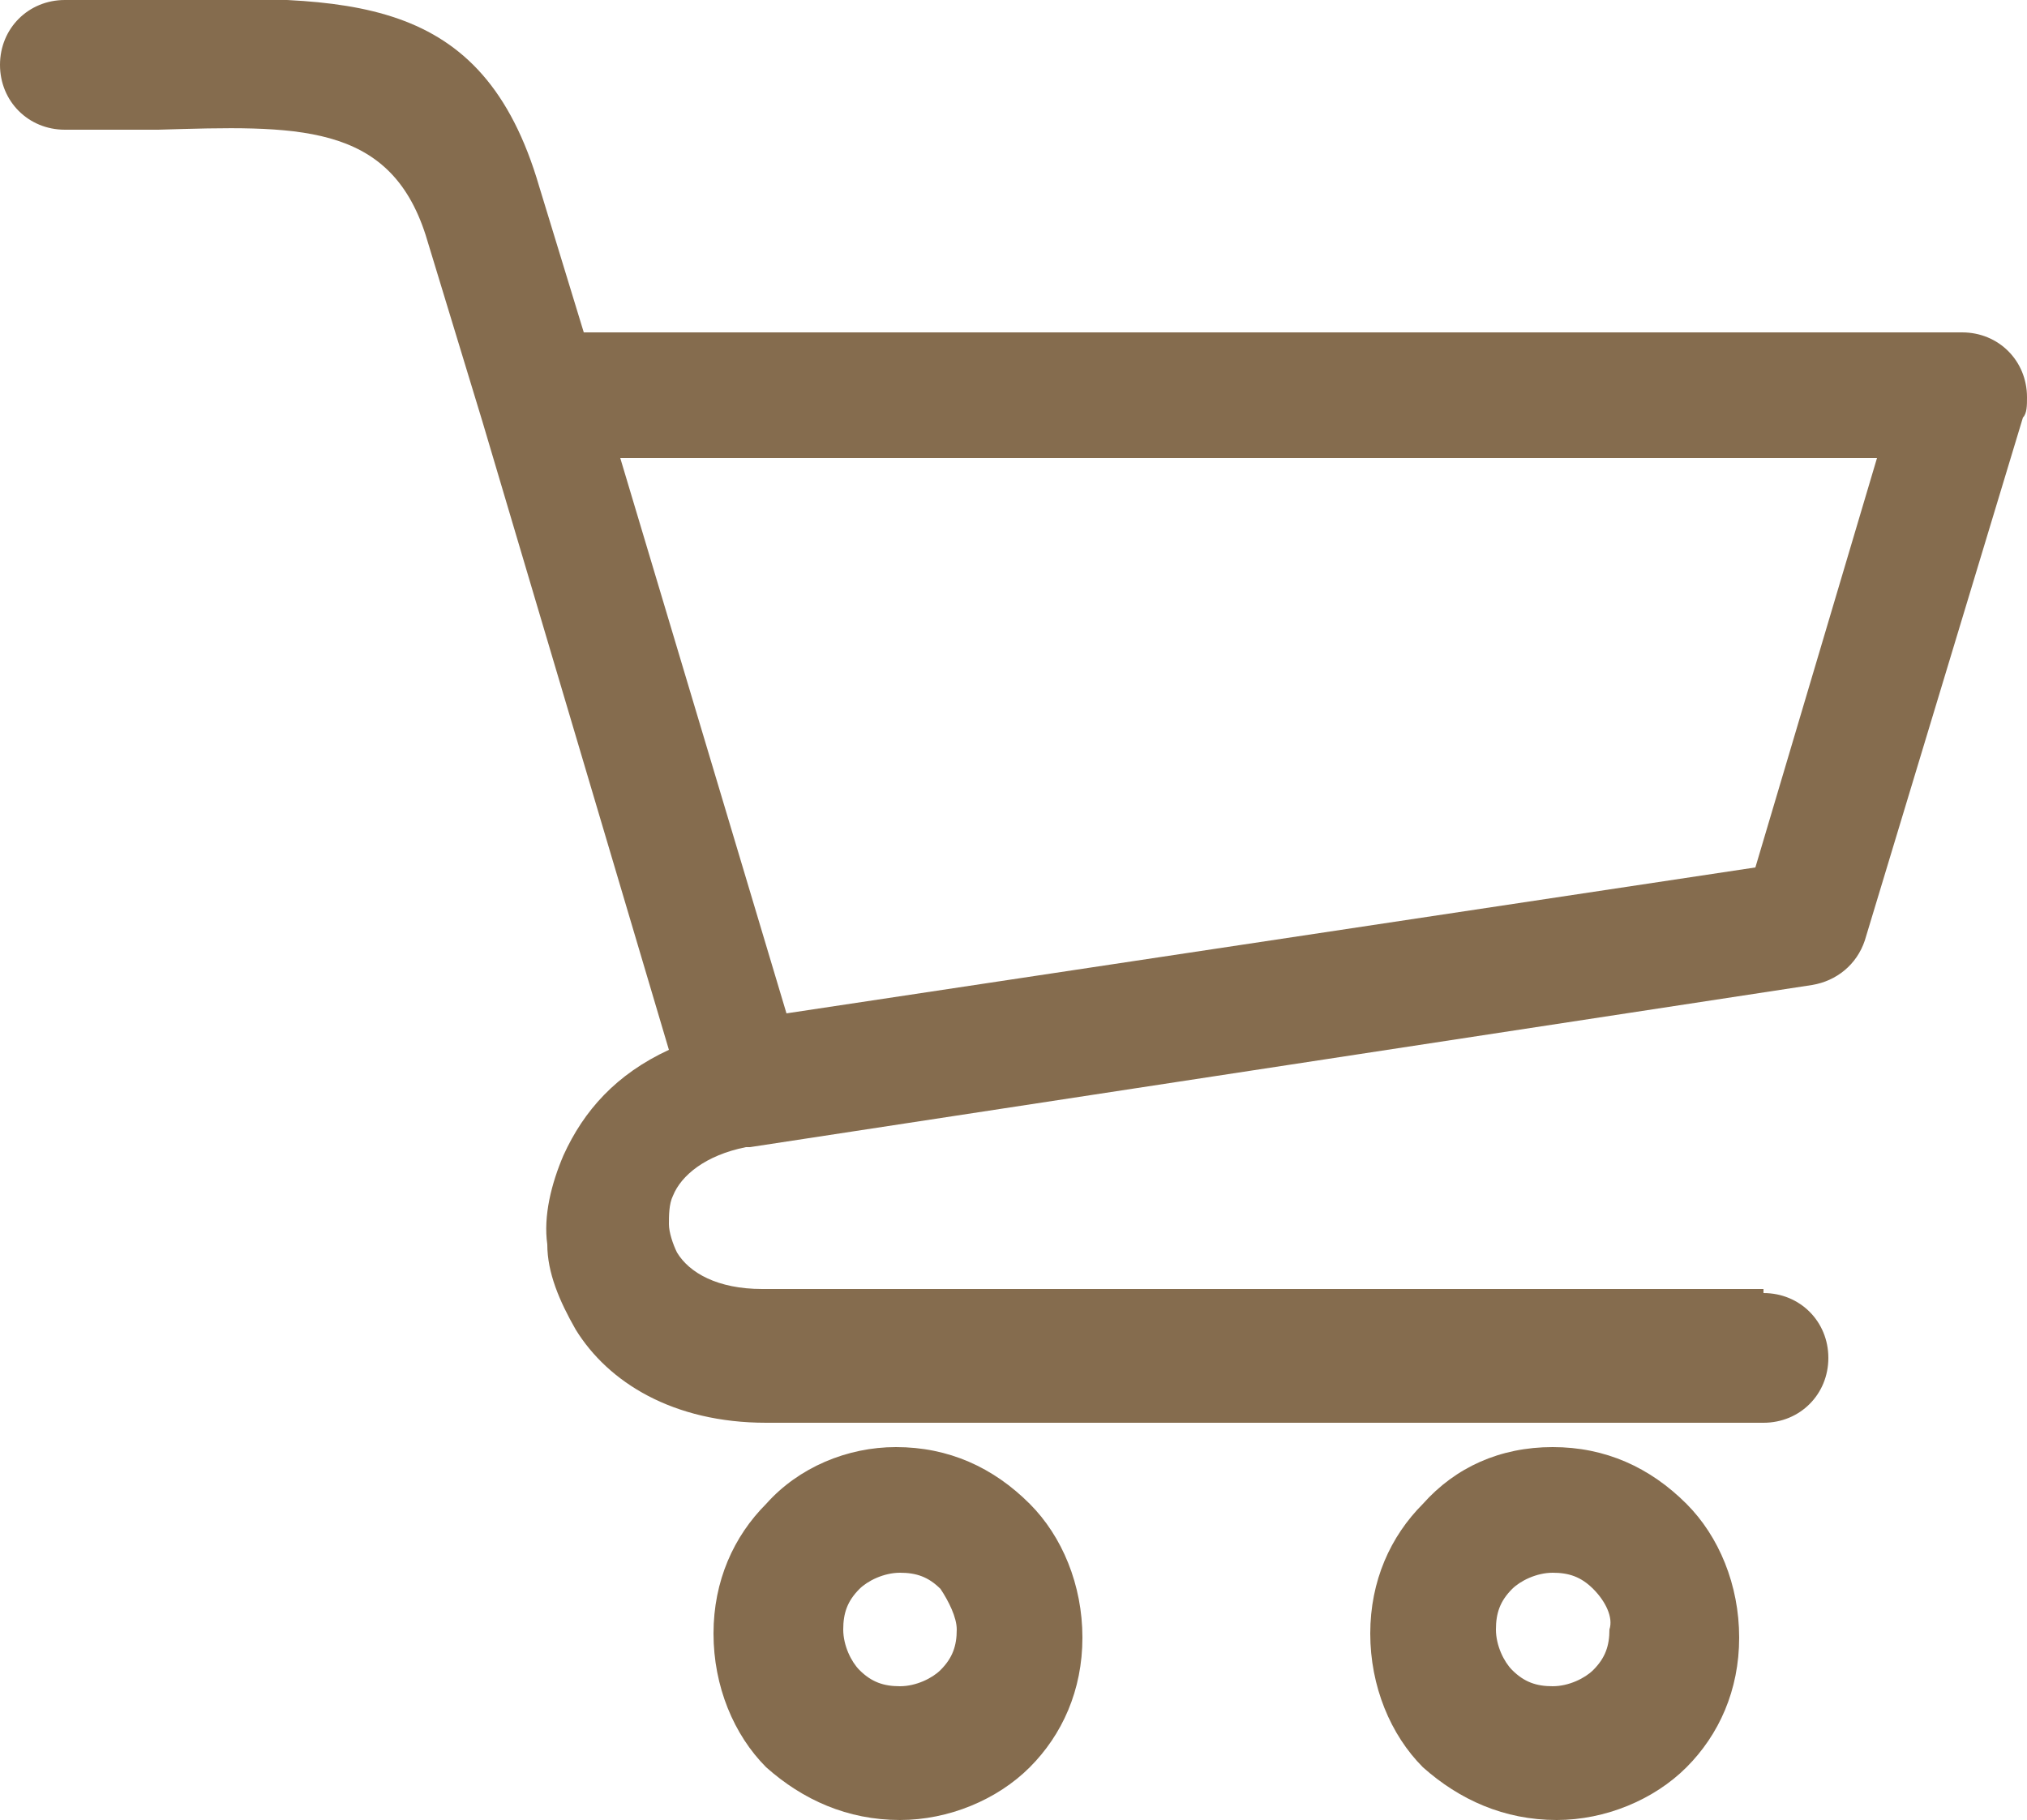
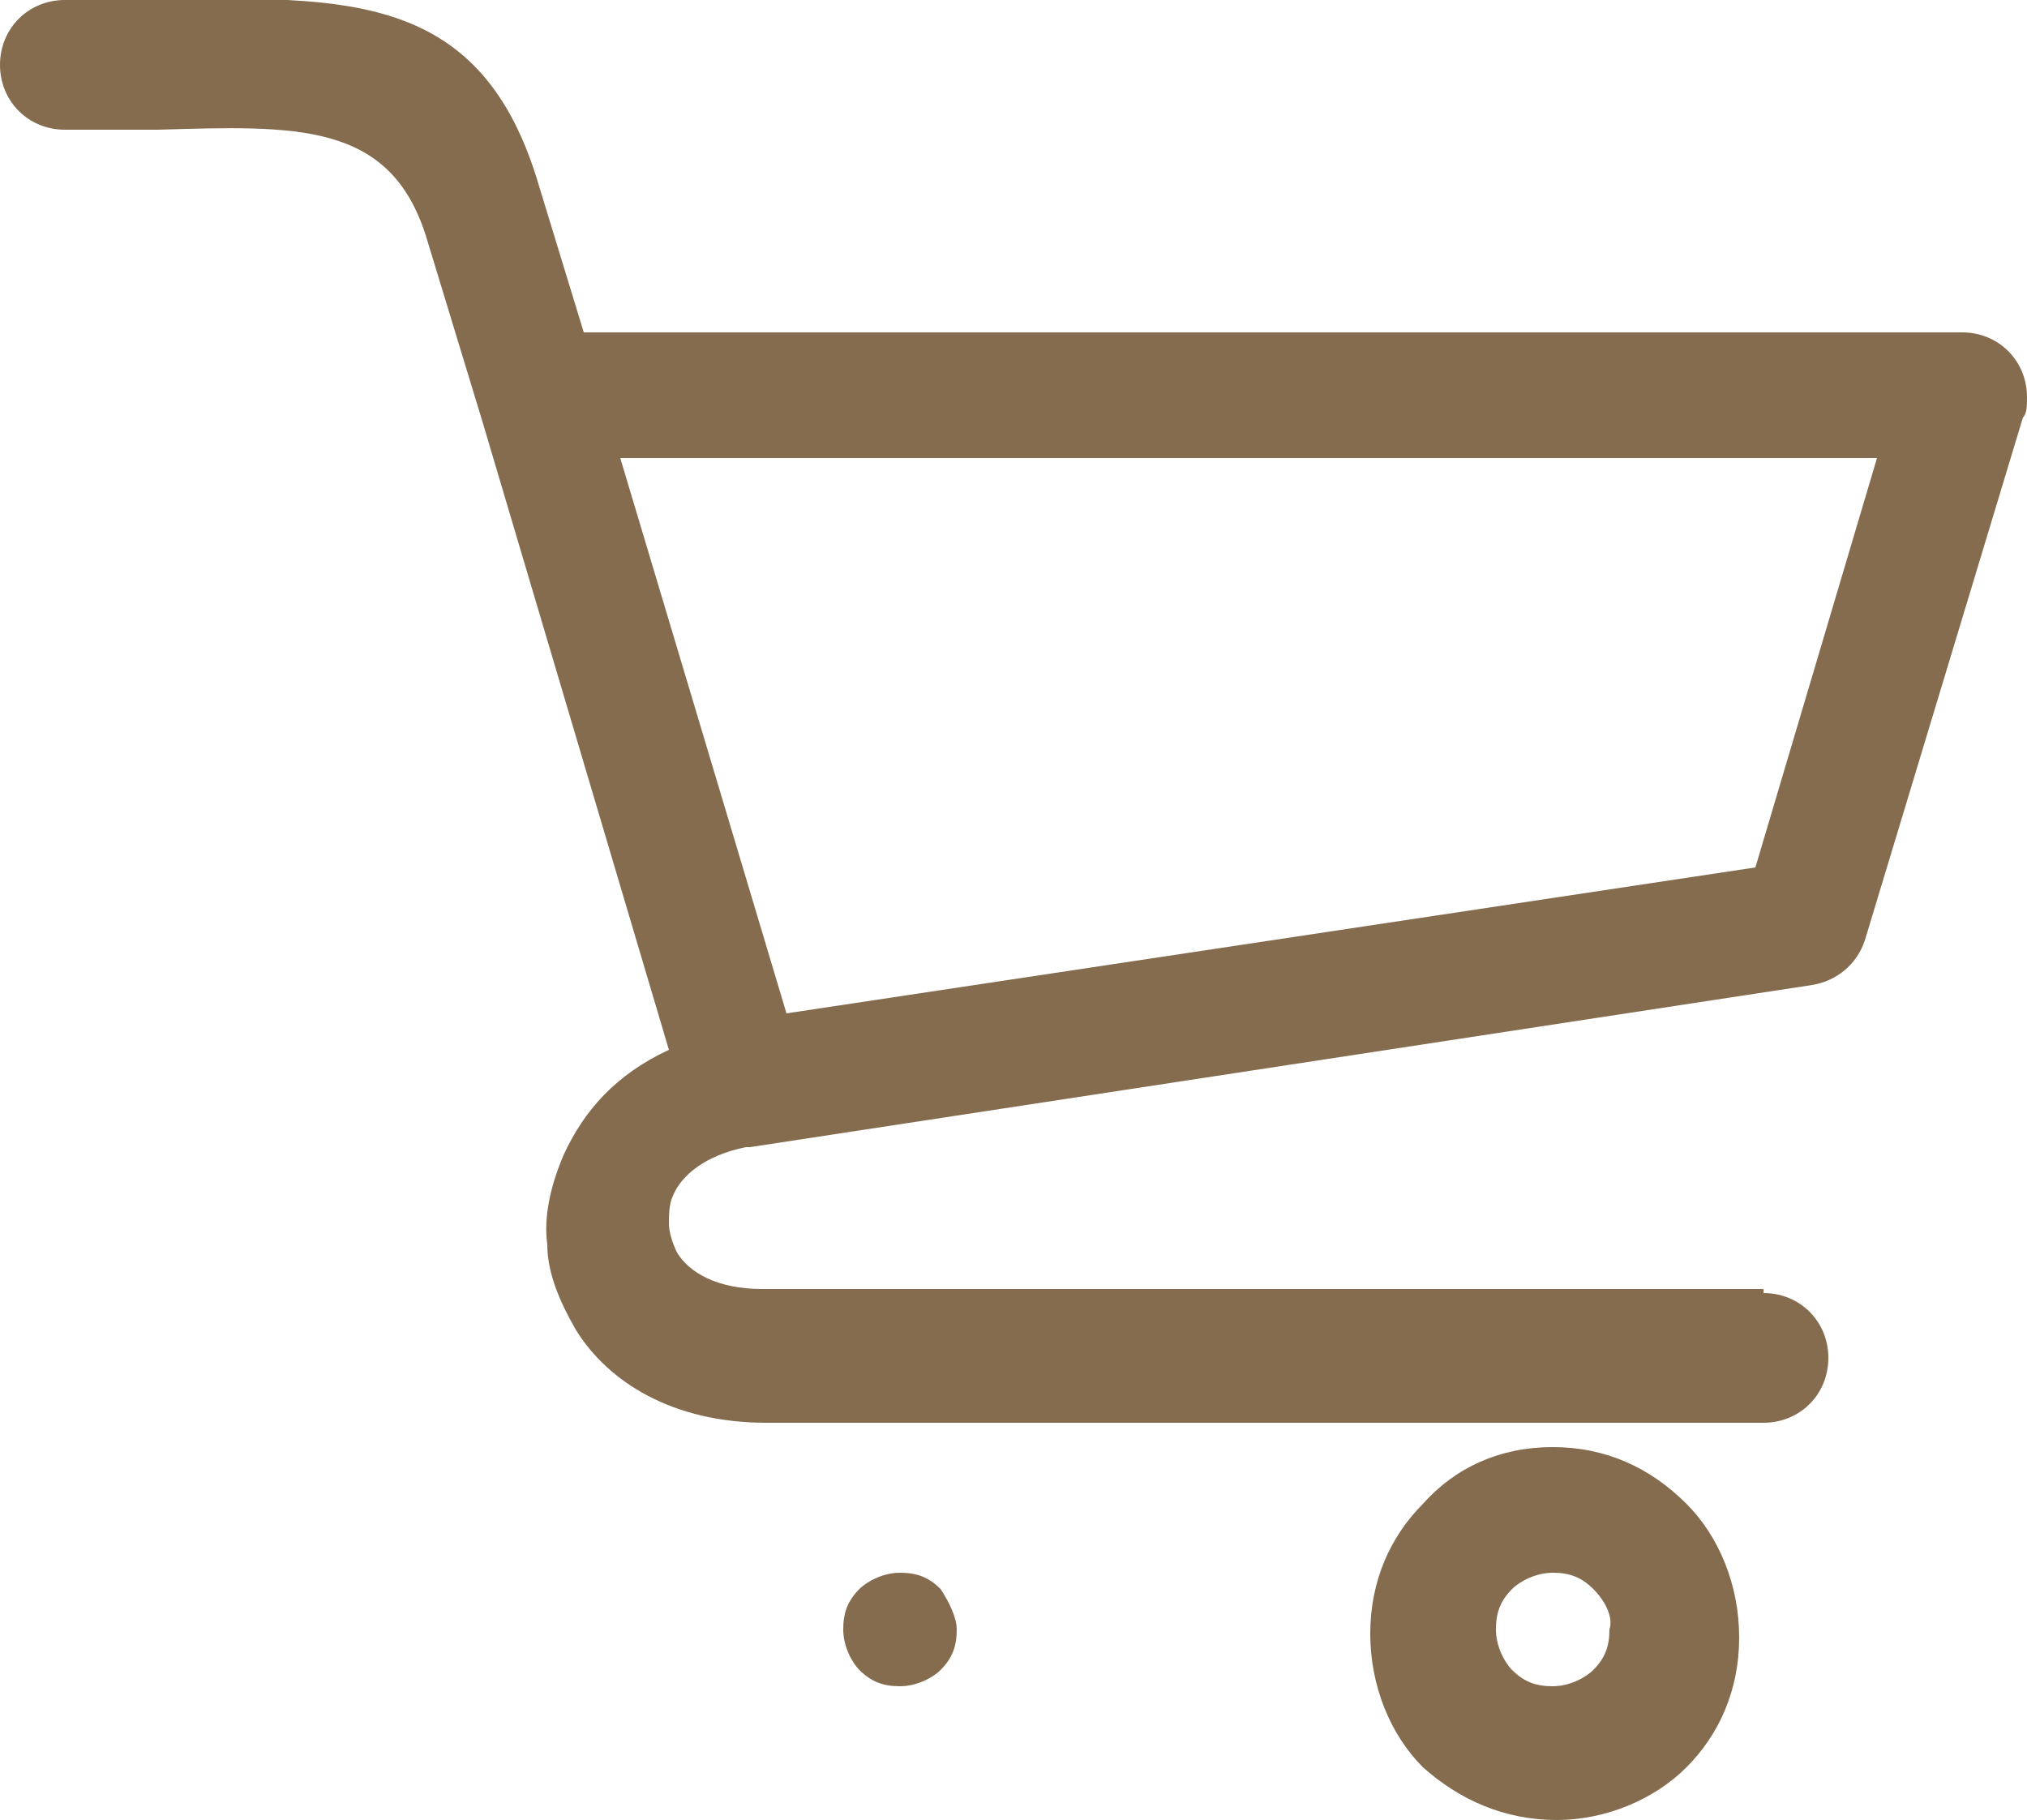
<svg xmlns="http://www.w3.org/2000/svg" viewBox="0 0 50 44.9">
-   <path d="M39.3 39.2c-.3-.3-.6-.4-1-.4s-.8.2-1 .4c-.3.3-.4.6-.4 1s.2.8.4 1c.3.3.6.4 1 .4s.8-.2 1-.4c.3-.3.4-.6.4-1 .1-.3-.1-.7-.4-1m-24-27.9L19.4 25l23.9-3.6 3-10.1h-31zm28.2 20.6c.9 0 1.6.7 1.6 1.6 0 .9-.7 1.6-1.6 1.6H18.9c-2.3 0-3.9-1-4.7-2.3-.4-.7-.7-1.4-.7-2.1-.1-.7.1-1.5.4-2.2.5-1.1 1.3-2 2.6-2.6l-4.6-15.5-1.4-4.6C9.6 3 7.3 3.1 3.9 3.2H1.6C.7 3.2 0 2.5 0 1.6 0 .7.7 0 1.6 0h2.2c4.8-.1 8.1-.2 9.5 4.6l1.1 3.6h34c.9 0 1.6.7 1.6 1.6 0 .2 0 .4-.1.5L46 23.2c-.2.6-.7 1-1.3 1.1l-26.2 4h-.1c-1 .2-1.6.7-1.8 1.2-.1.2-.1.5-.1.7 0 .2.1.5.2.7.3.5 1 .9 2.1.9h24.7zm-20.3 7.3c-.3-.3-.6-.4-1-.4s-.8.2-1 .4c-.3.3-.4.6-.4 1s.2.8.4 1c.3.3.6.4 1 .4s.8-.2 1-.4c.3-.3.4-.6.4-1 0-.3-.2-.7-.4-1m-1.1-3.5c1.3 0 2.4.5 3.3 1.4.8.8 1.3 2 1.3 3.3 0 1.3-.5 2.4-1.3 3.2-.8.8-2 1.3-3.2 1.3-1.3 0-2.4-.5-3.3-1.3-.8-.8-1.3-2-1.3-3.3 0-1.3.5-2.4 1.3-3.2.8-.9 2-1.4 3.2-1.4m16.2 0c1.3 0 2.4.5 3.3 1.4.8.8 1.3 2 1.3 3.3 0 1.3-.5 2.4-1.3 3.2-.8.8-2 1.3-3.2 1.3-1.3 0-2.4-.5-3.3-1.3-.8-.8-1.3-2-1.3-3.3 0-1.3.5-2.4 1.3-3.2.8-.9 1.9-1.4 3.2-1.4" fill="#856c4e" />
+   <path d="M39.3 39.2c-.3-.3-.6-.4-1-.4s-.8.2-1 .4c-.3.3-.4.6-.4 1s.2.8.4 1c.3.3.6.4 1 .4s.8-.2 1-.4c.3-.3.4-.6.4-1 .1-.3-.1-.7-.4-1m-24-27.9L19.4 25l23.9-3.6 3-10.1h-31zm28.2 20.6c.9 0 1.6.7 1.6 1.6 0 .9-.7 1.6-1.6 1.6H18.9c-2.3 0-3.9-1-4.7-2.3-.4-.7-.7-1.4-.7-2.1-.1-.7.1-1.5.4-2.2.5-1.1 1.3-2 2.6-2.6l-4.6-15.5-1.4-4.6C9.6 3 7.3 3.1 3.9 3.2H1.6C.7 3.2 0 2.5 0 1.6 0 .7.7 0 1.6 0h2.2c4.8-.1 8.1-.2 9.5 4.6l1.1 3.6h34c.9 0 1.6.7 1.6 1.6 0 .2 0 .4-.1.5L46 23.2c-.2.6-.7 1-1.3 1.1l-26.2 4h-.1c-1 .2-1.6.7-1.8 1.2-.1.2-.1.5-.1.7 0 .2.1.5.2.7.3.5 1 .9 2.1.9h24.7zm-20.3 7.3c-.3-.3-.6-.4-1-.4s-.8.2-1 .4c-.3.3-.4.6-.4 1s.2.8.4 1c.3.3.6.4 1 .4s.8-.2 1-.4c.3-.3.4-.6.4-1 0-.3-.2-.7-.4-1m-1.1-3.5m16.2 0c1.3 0 2.4.5 3.3 1.4.8.8 1.3 2 1.3 3.3 0 1.3-.5 2.4-1.3 3.2-.8.8-2 1.3-3.2 1.3-1.3 0-2.4-.5-3.3-1.3-.8-.8-1.3-2-1.3-3.3 0-1.3.5-2.4 1.3-3.2.8-.9 1.9-1.4 3.2-1.4" fill="#856c4e" />
</svg>